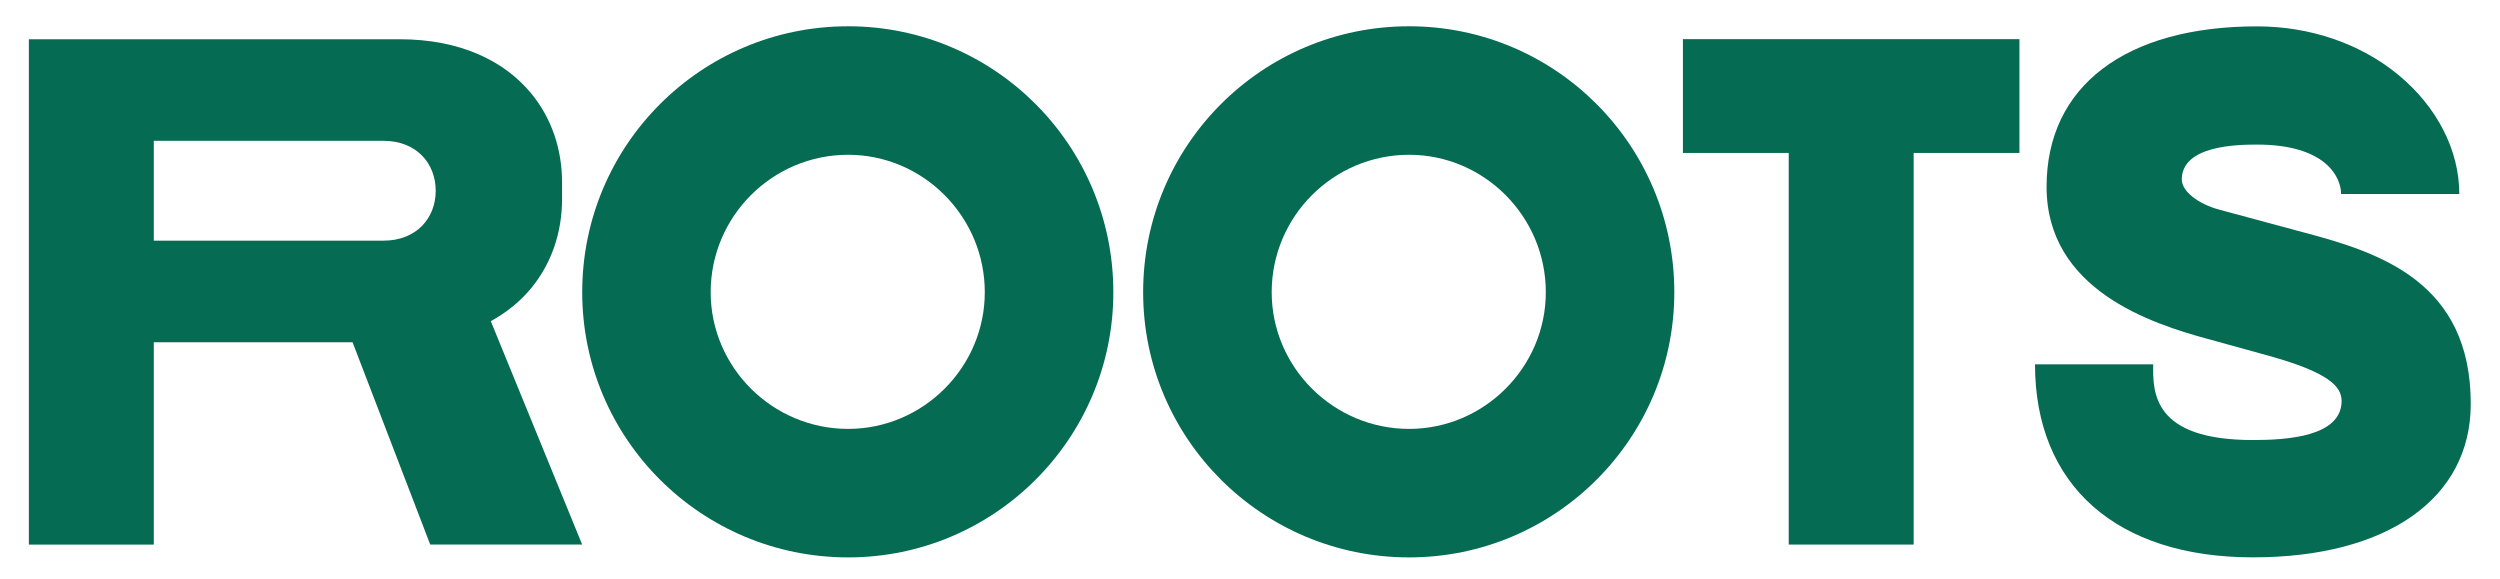
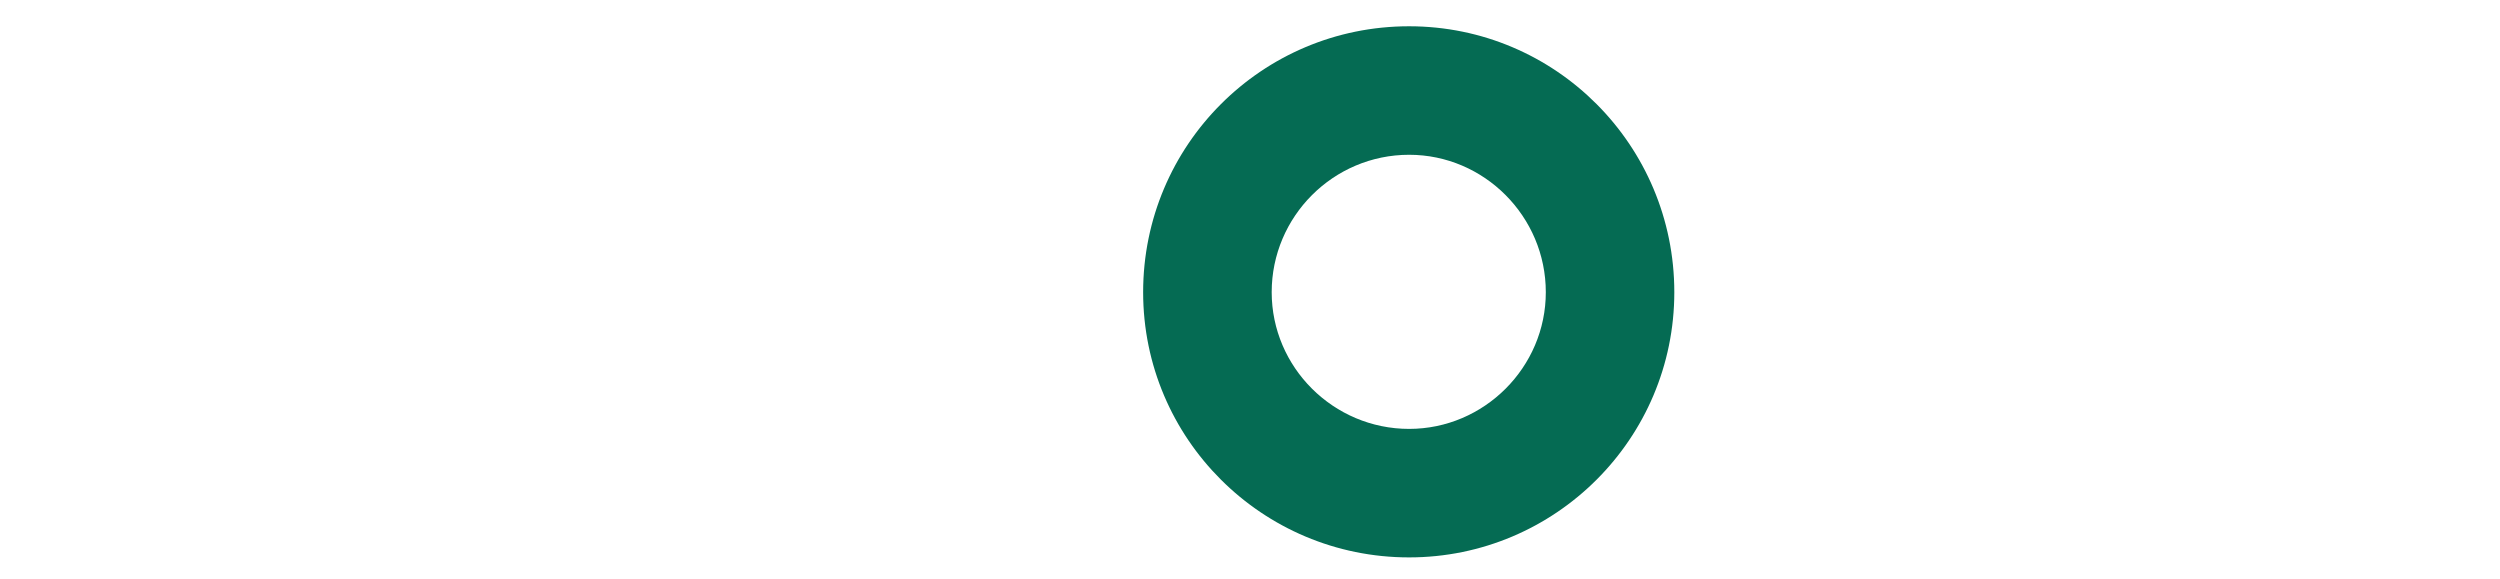
<svg xmlns="http://www.w3.org/2000/svg" version="1.1" id="Слой_1" x="0px" y="0px" viewBox="0 0 531.89 123.28" style="enable-background:new 0 0 531.89 123.28;" xml:space="preserve">
  <style type="text/css"> .st0{fill:#056B53;} </style>
  <g>
-     <polygon class="st0" points="429.65,8.33 407.14,8.33 380.56,8.33 358.05,8.33 358.05,32.54 380.56,32.54 380.56,115.86 407.14,115.86 407.14,32.54 429.65,32.54 " />
-     <path class="st0" d="M32.72,29.96H81.6c6.96,0,11.1,4.76,11.1,10.62S88.56,51.2,81.6,51.2H32.72V29.96z M123.86,115.86 l-19.44-47.53c3.43-1.88,6.31-4.26,8.6-7.03c4.32-5.24,6.56-11.85,6.56-18.92V38.8c0-7.08-2.24-13.68-6.56-18.92 C107.27,12.9,97.83,8.35,85.04,8.35H32.72H6.14v64.49v43.03h26.58V94.23V72.82h42.29l16.52,43.03h32.33V115.86z" />
-     <path class="st0" d="M209.52,62.17c0-16.12-13.12-29.24-29.08-29.24c-16.12,0-29.24,13.12-29.24,29.24 c0,15.96,13.12,29.08,29.24,29.08C196.41,91.25,209.52,78.14,209.52,62.17 M236.87,62.17c0,31.14-25.29,56.42-56.42,56.42 c-31.3,0-56.58-25.29-56.58-56.42c0-31.29,25.29-56.58,56.58-56.58C211.58,5.59,236.87,30.88,236.87,62.17" />
    <path class="st0" d="M328.88,62.17c0-16.12-13.12-29.24-29.08-29.24c-16.12,0-29.24,13.12-29.24,29.24 c0,15.96,13.12,29.08,29.24,29.08C315.76,91.25,328.88,78.14,328.88,62.17 M356.22,62.17c0,31.14-25.29,56.42-56.43,56.42 c-31.29,0-56.58-25.29-56.58-56.42c0-31.29,25.29-56.58,56.58-56.58C330.94,5.59,356.22,30.88,356.22,62.17" />
-     <path class="st0" d="M479.31,118.58c-29.02,0-46.35-15.35-46.35-41.06h25.15c-0.11,6.05-0.04,16.1,21.2,16.1 c7.23,0,18.88-0.7,18.88-8.33c0-3.12-2.89-6.08-15.44-9.58c-3.2-0.89-11.58-3.2-13.04-3.6c-11.98-3.26-34.29-10.44-34.29-32.38 c0-21.36,16.74-34.12,44.78-34.12c11.3,0,21.97,3.66,30.03,10.29c8.26,6.8,13,16.05,13,25.37h-25.15c0-3.57-3.24-10.51-17.88-10.51 c-4.33,0-16.01,0.21-16.01,7.43c0,2.45,3.35,5.16,7.95,6.41c4.54,1.23,16.17,4.37,17.92,4.83c16.25,4.3,35.61,10.52,35.61,36.51 C525.66,106.07,507.9,118.58,479.31,118.58" />
  </g>
</svg>